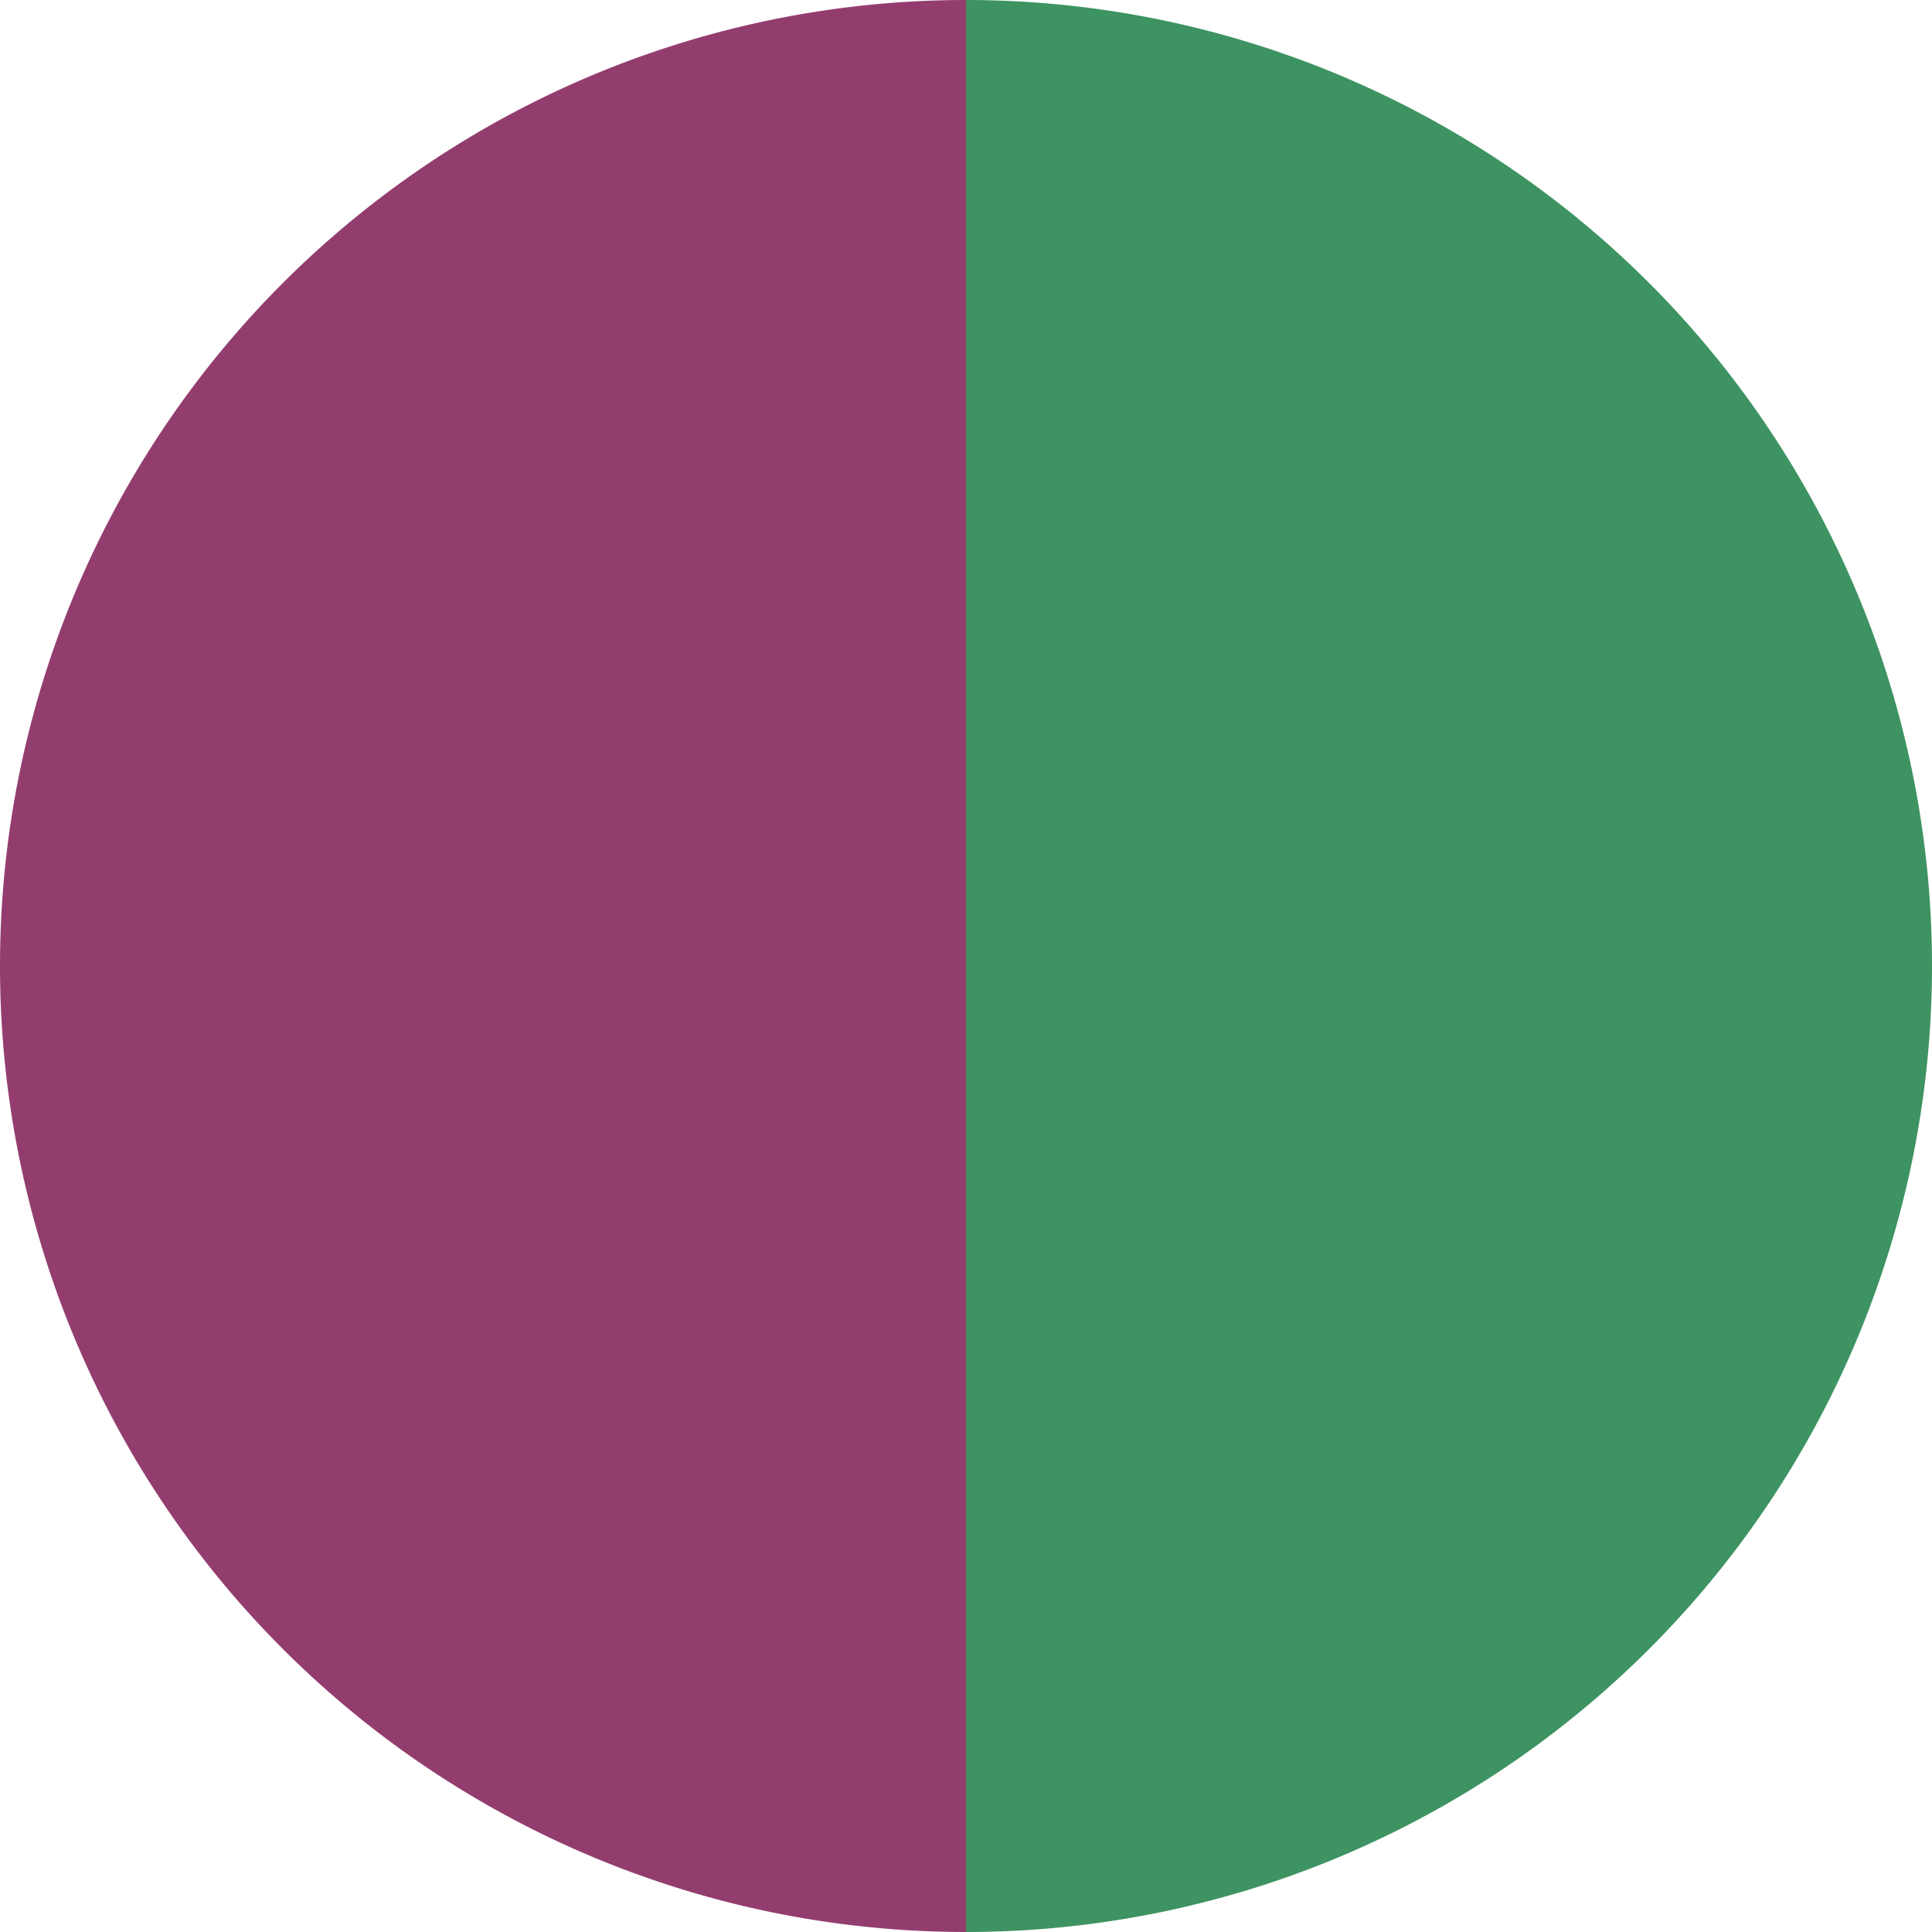
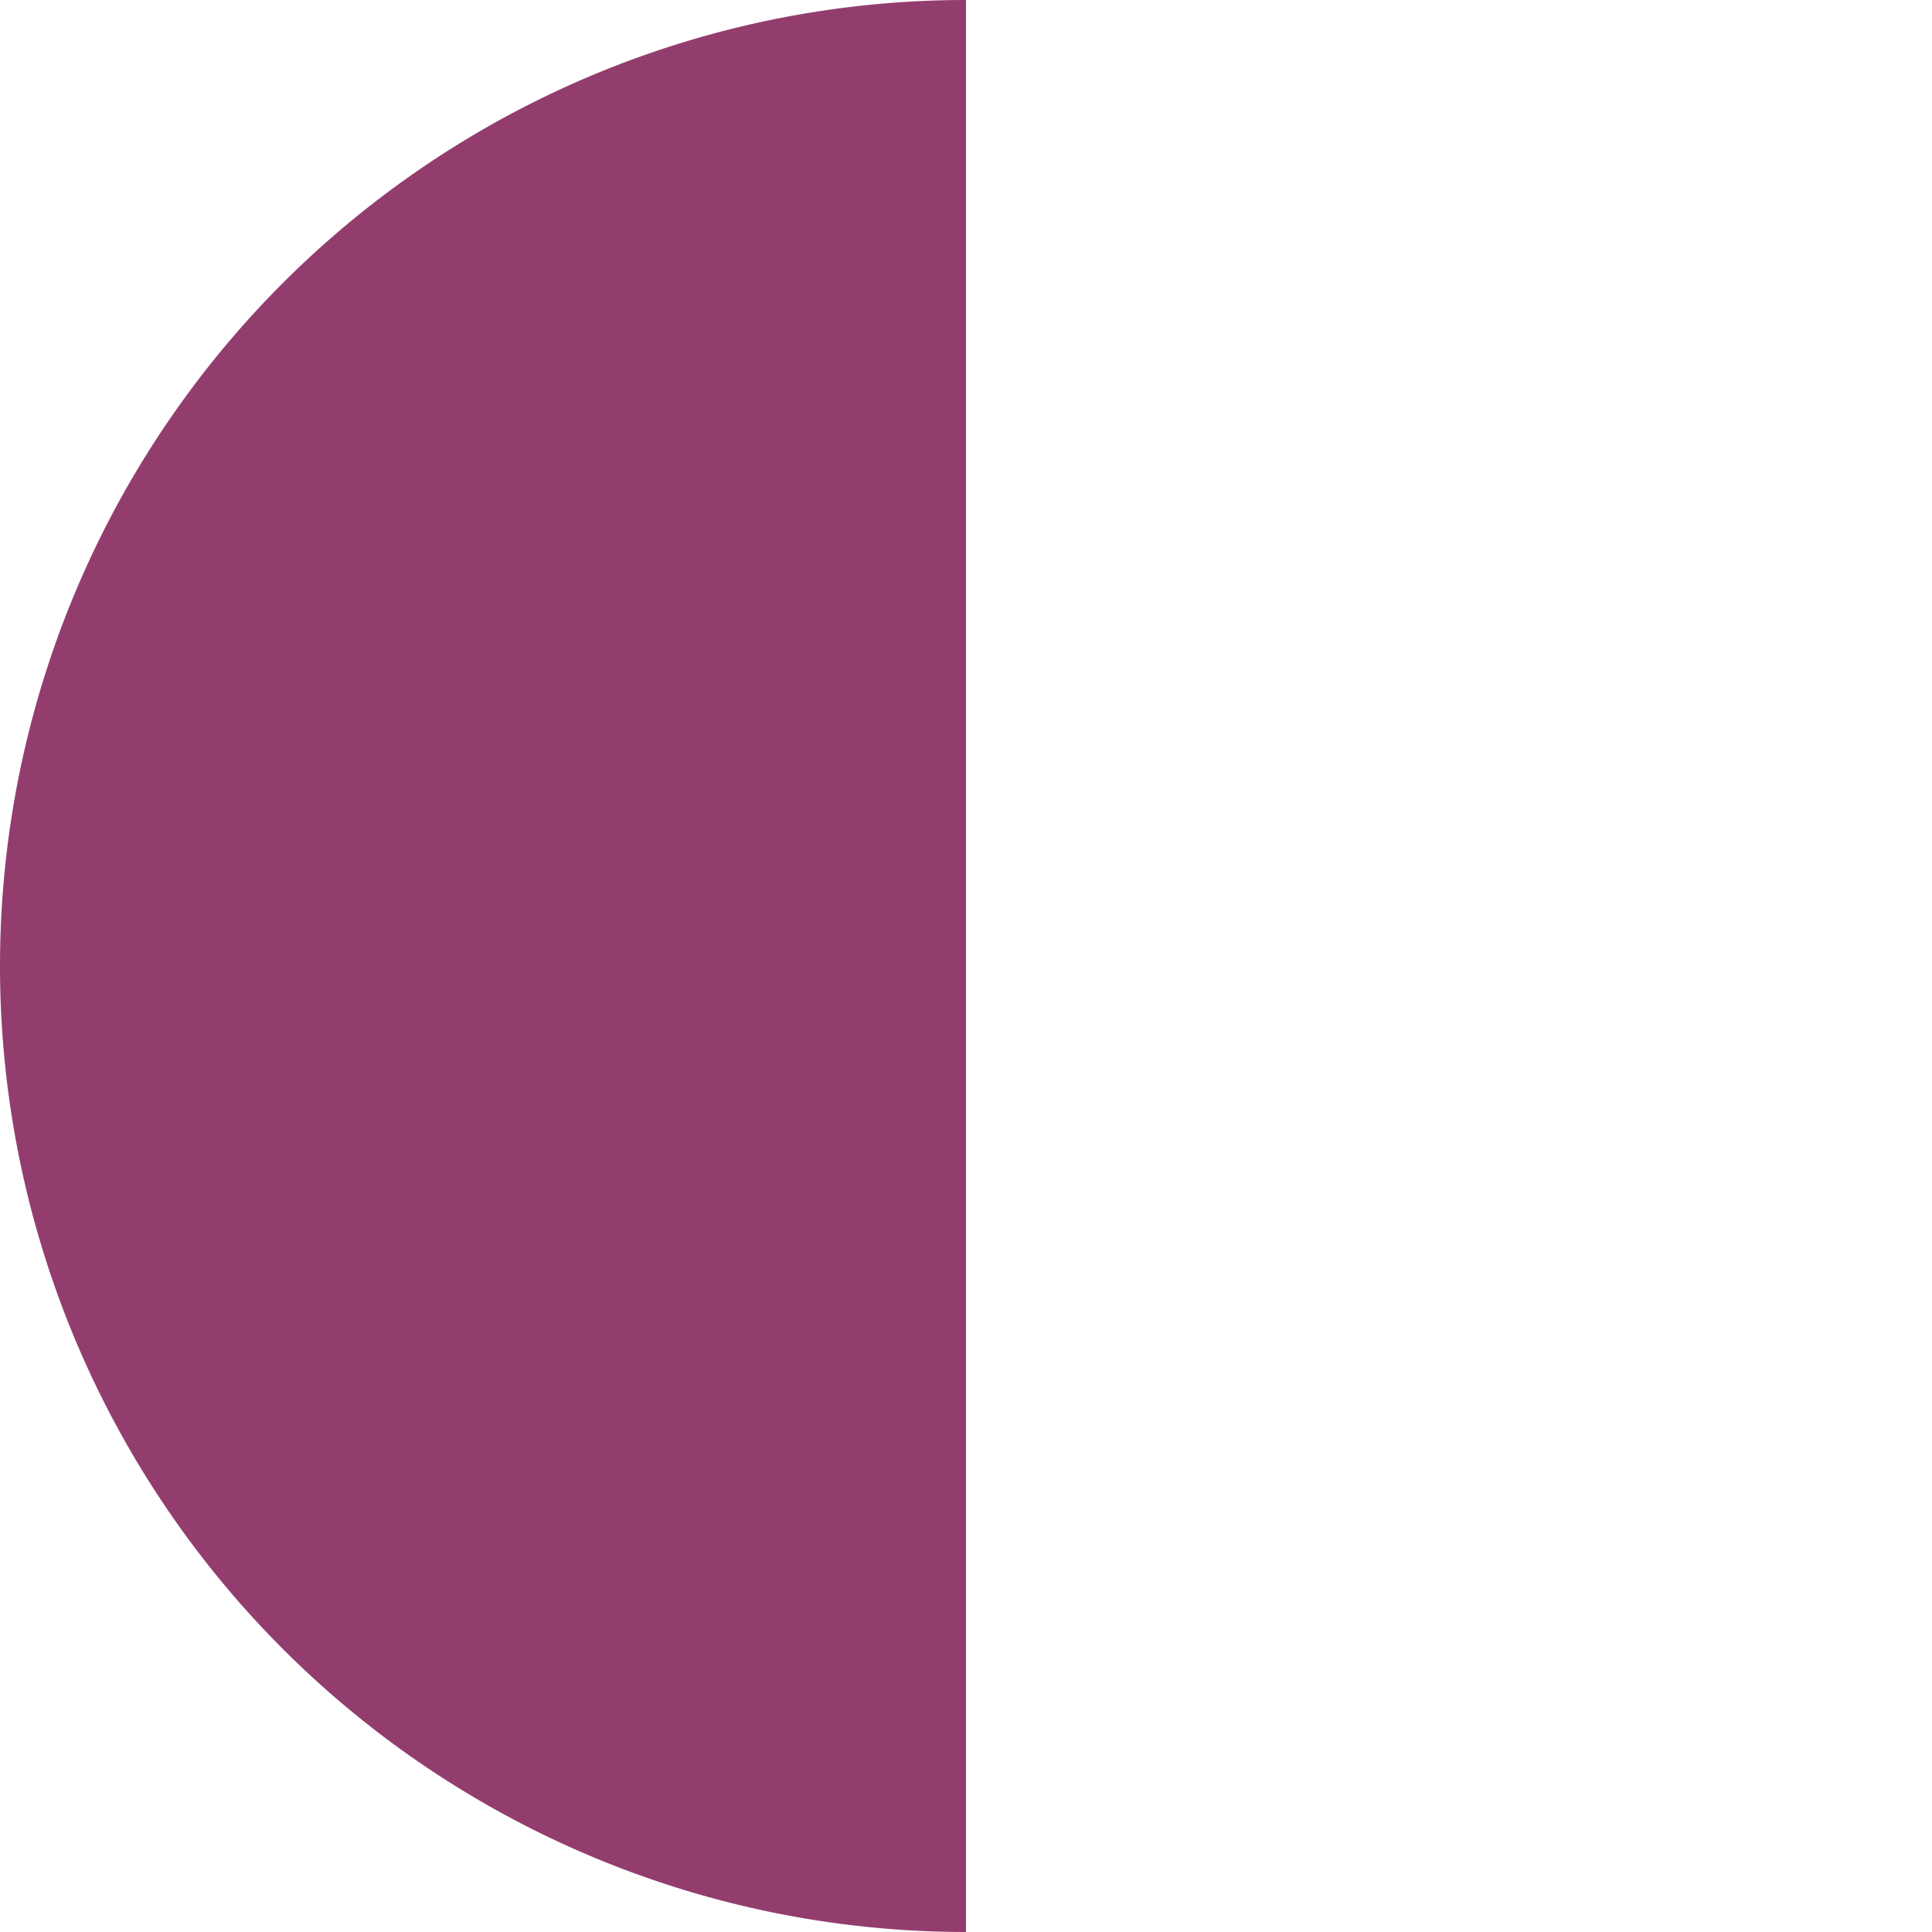
<svg xmlns="http://www.w3.org/2000/svg" width="500" height="500" viewBox="-1 -1 2 2">
-   <path d="M 0 -1               A 1,1 0 0,1 0 1             L 0,0              z" fill="#3d9361" />
  <path d="M 0 1               A 1,1 0 0,1 -0 -1             L 0,0              z" fill="#933d6f" />
</svg>